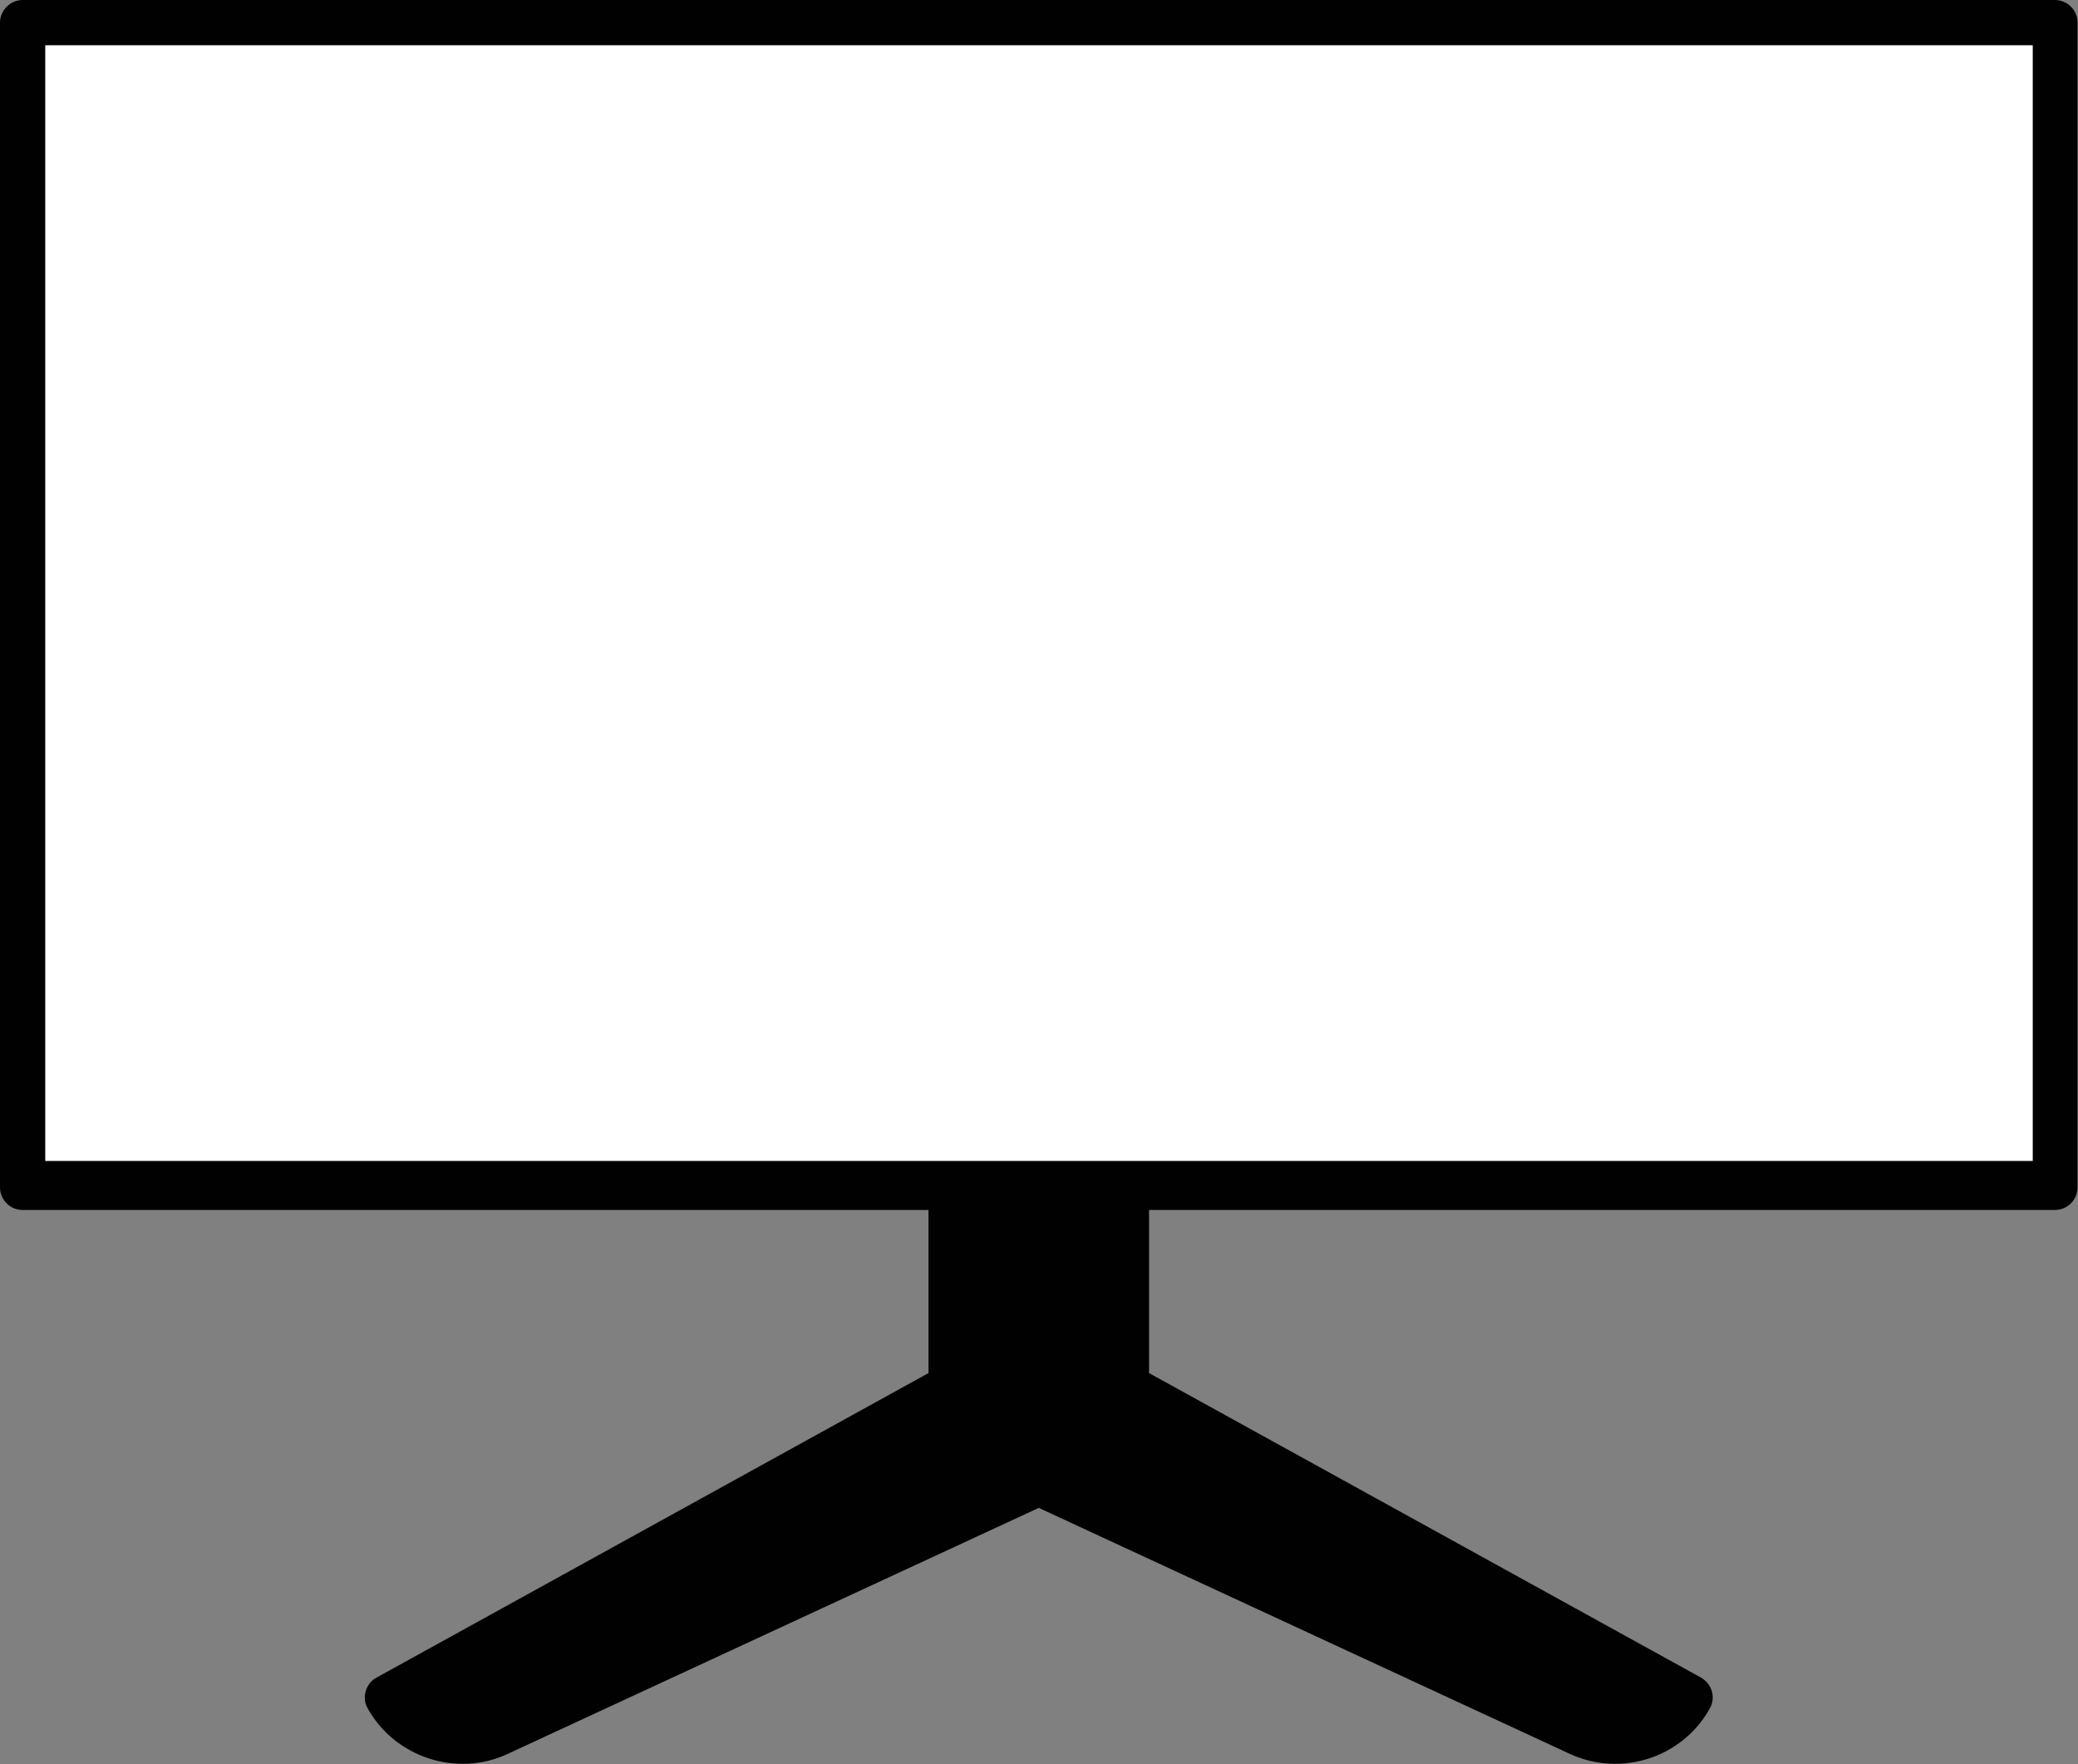
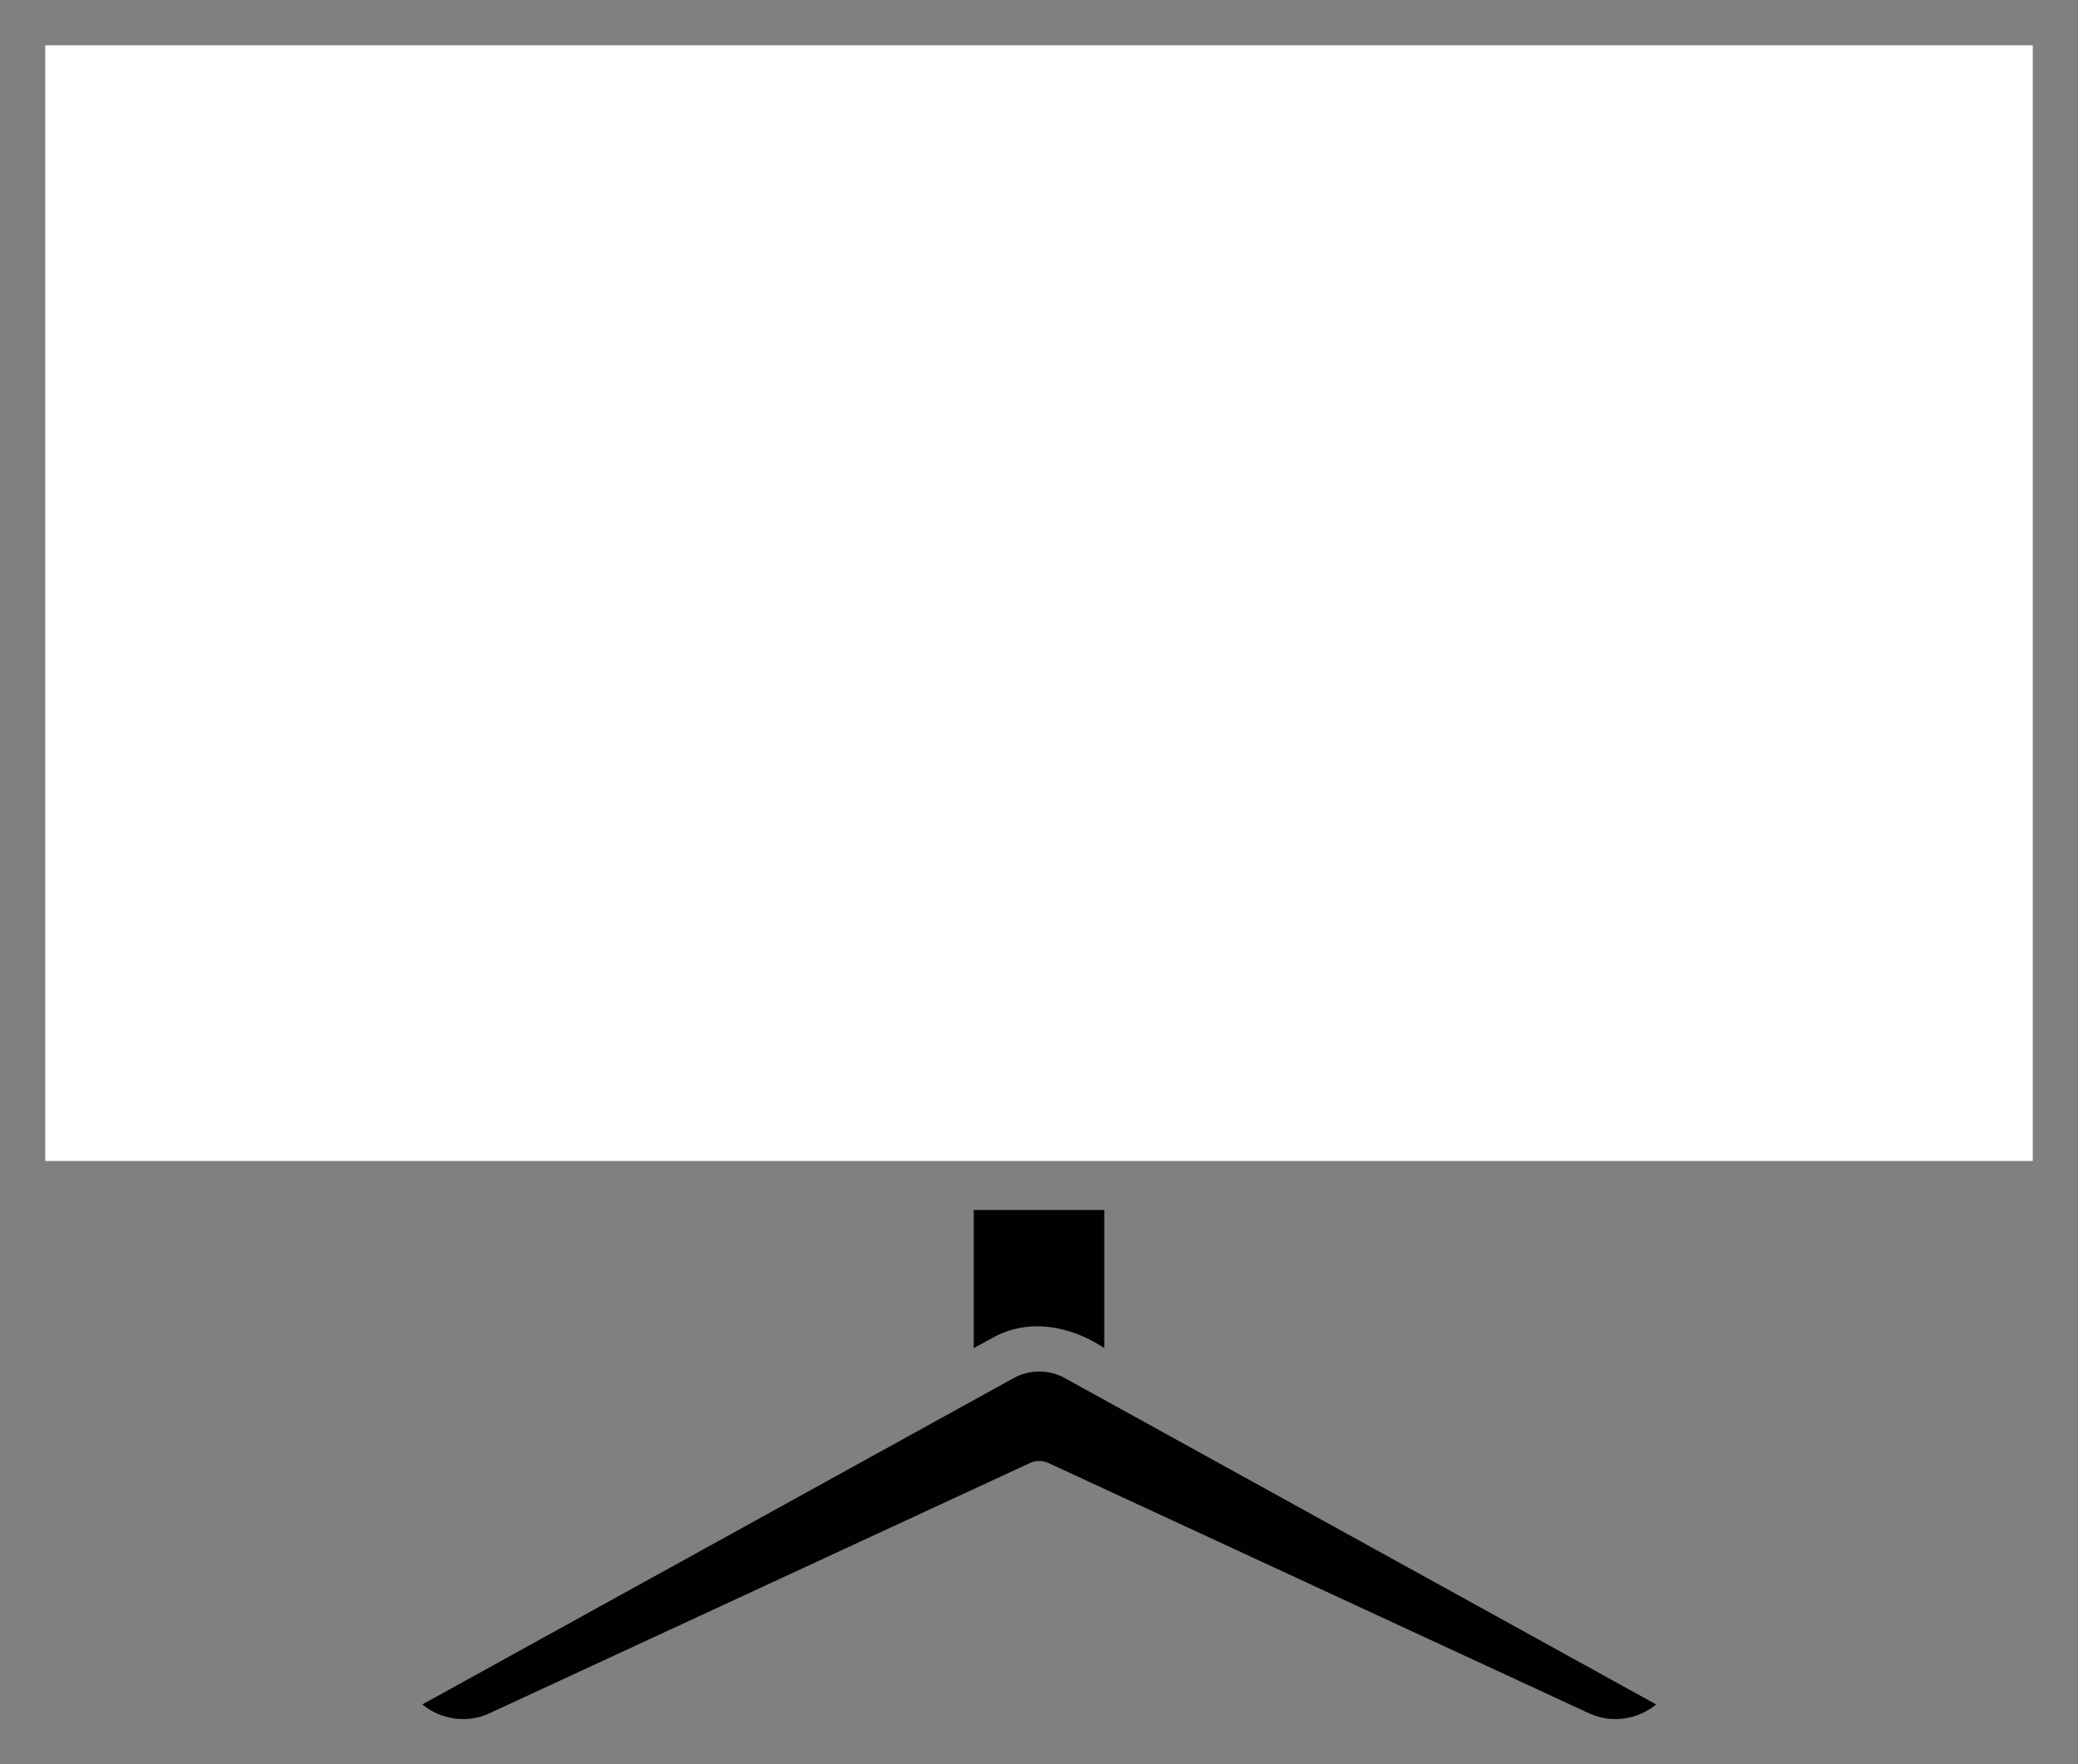
<svg xmlns="http://www.w3.org/2000/svg" id="Layer_2" data-name="Layer 2" viewBox="0 0 44.09 37.43">
  <rect x="0" y="0" width="44.09" height="37.43" fill="#808080" stroke="none" />
  <defs>
    <style> .cls-1 { fill: #fff; } .cls-2 { fill: #010101; } </style>
  </defs>
  <g id="Layer_1-2" data-name="Layer 1">
    <g>
-       <path class="cls-2" d="M43.61,0H.48C.22,0,0,.22,0,.48,0,1.77,0,24.65,0,25.19c0,.26.21.48.48.48h19.22v3.46l-11.71,6.46c-.23.12-.32.43-.19.65.58,1.05,1.9,1.47,2.97.97l11.27-5.22,11.27,5.22c1.09.5,2.39.08,2.97-.97.13-.23.04-.52-.19-.65l-11.71-6.46v-3.46h19.22c.26,0,.48-.21.48-.48,0-.46,0-23.49,0-24.71,0-.26-.21-.48-.48-.48h0Z" />
      <rect class="cls-1" x=".96" y=".96" width="42.17" height="23.67" />
      <path class="cls-2" d="M33.72,36.35l-11.47-5.31c-.13-.06-.28-.06-.4,0l-11.47,5.31c-.48.22-1.03.13-1.42-.19l12.54-6.92c.34-.19.76-.19,1.1,0l12.54,6.92c-.39.32-.94.41-1.42.19h0Z" />
      <path class="cls-2" d="M23.43,28.6c-.72-.48-1.63-.65-2.4-.2l-.37.2v-2.93h2.77v2.93Z" />
    </g>
  </g>
</svg>